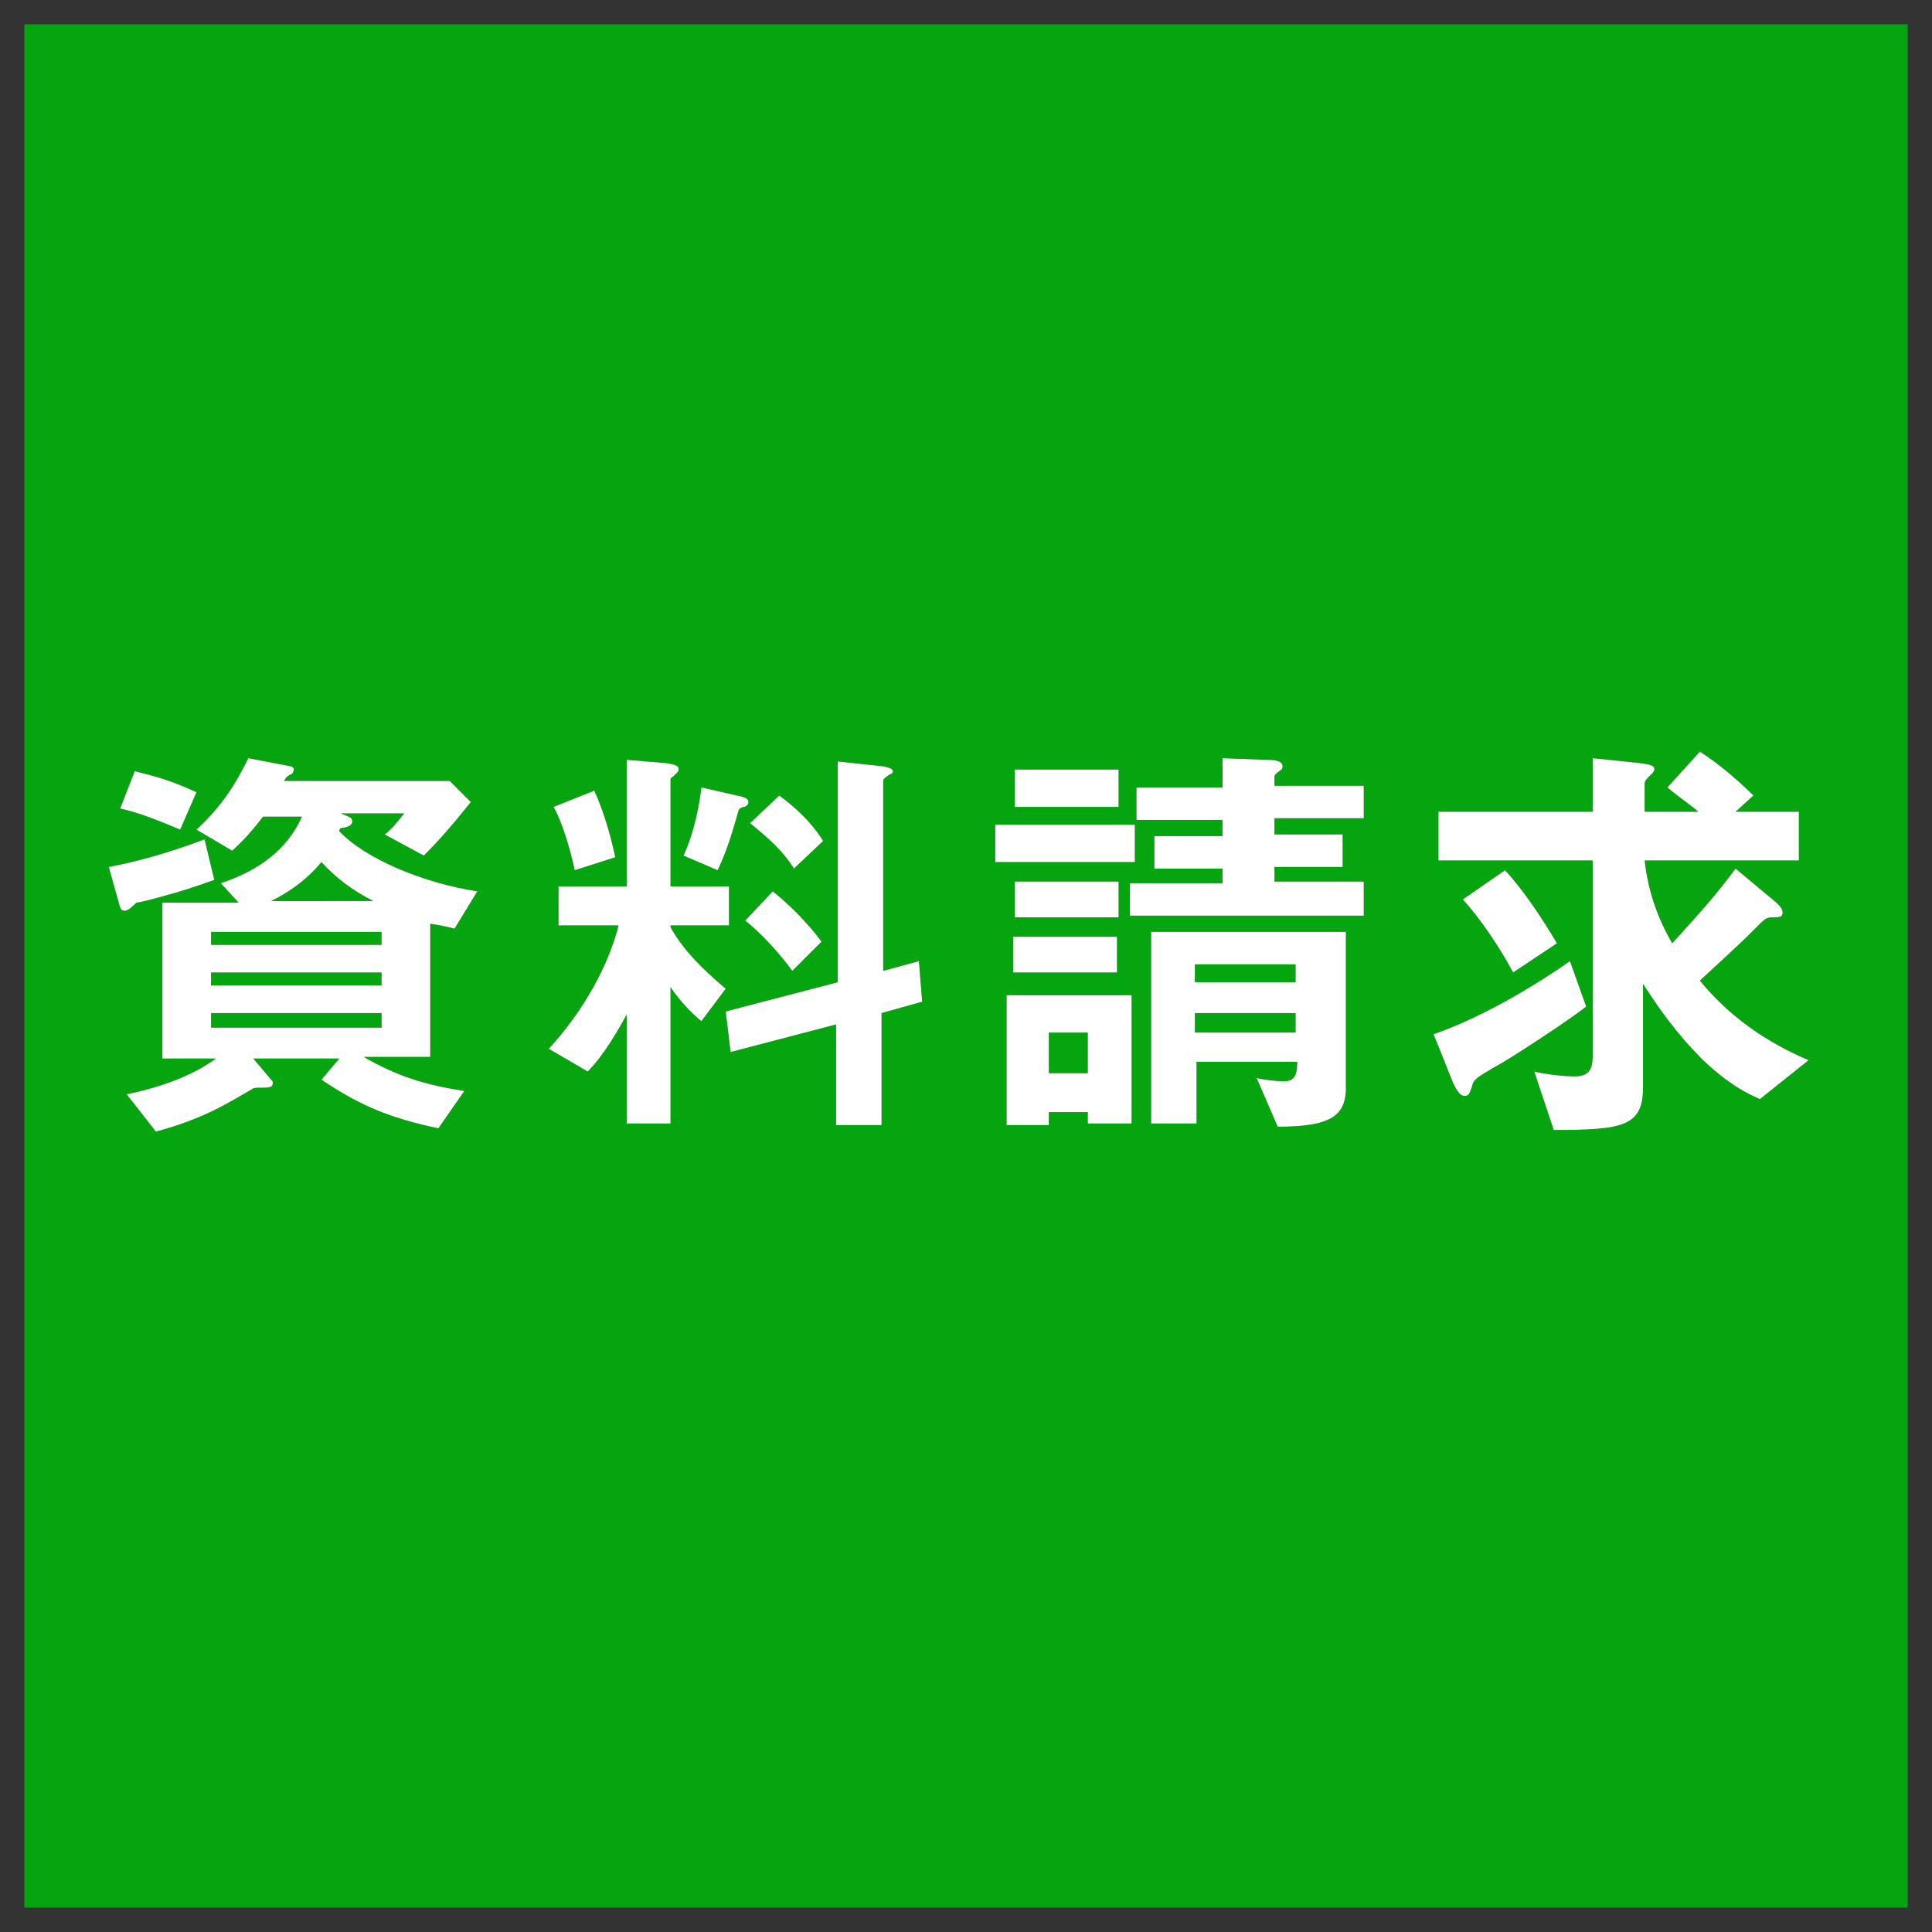
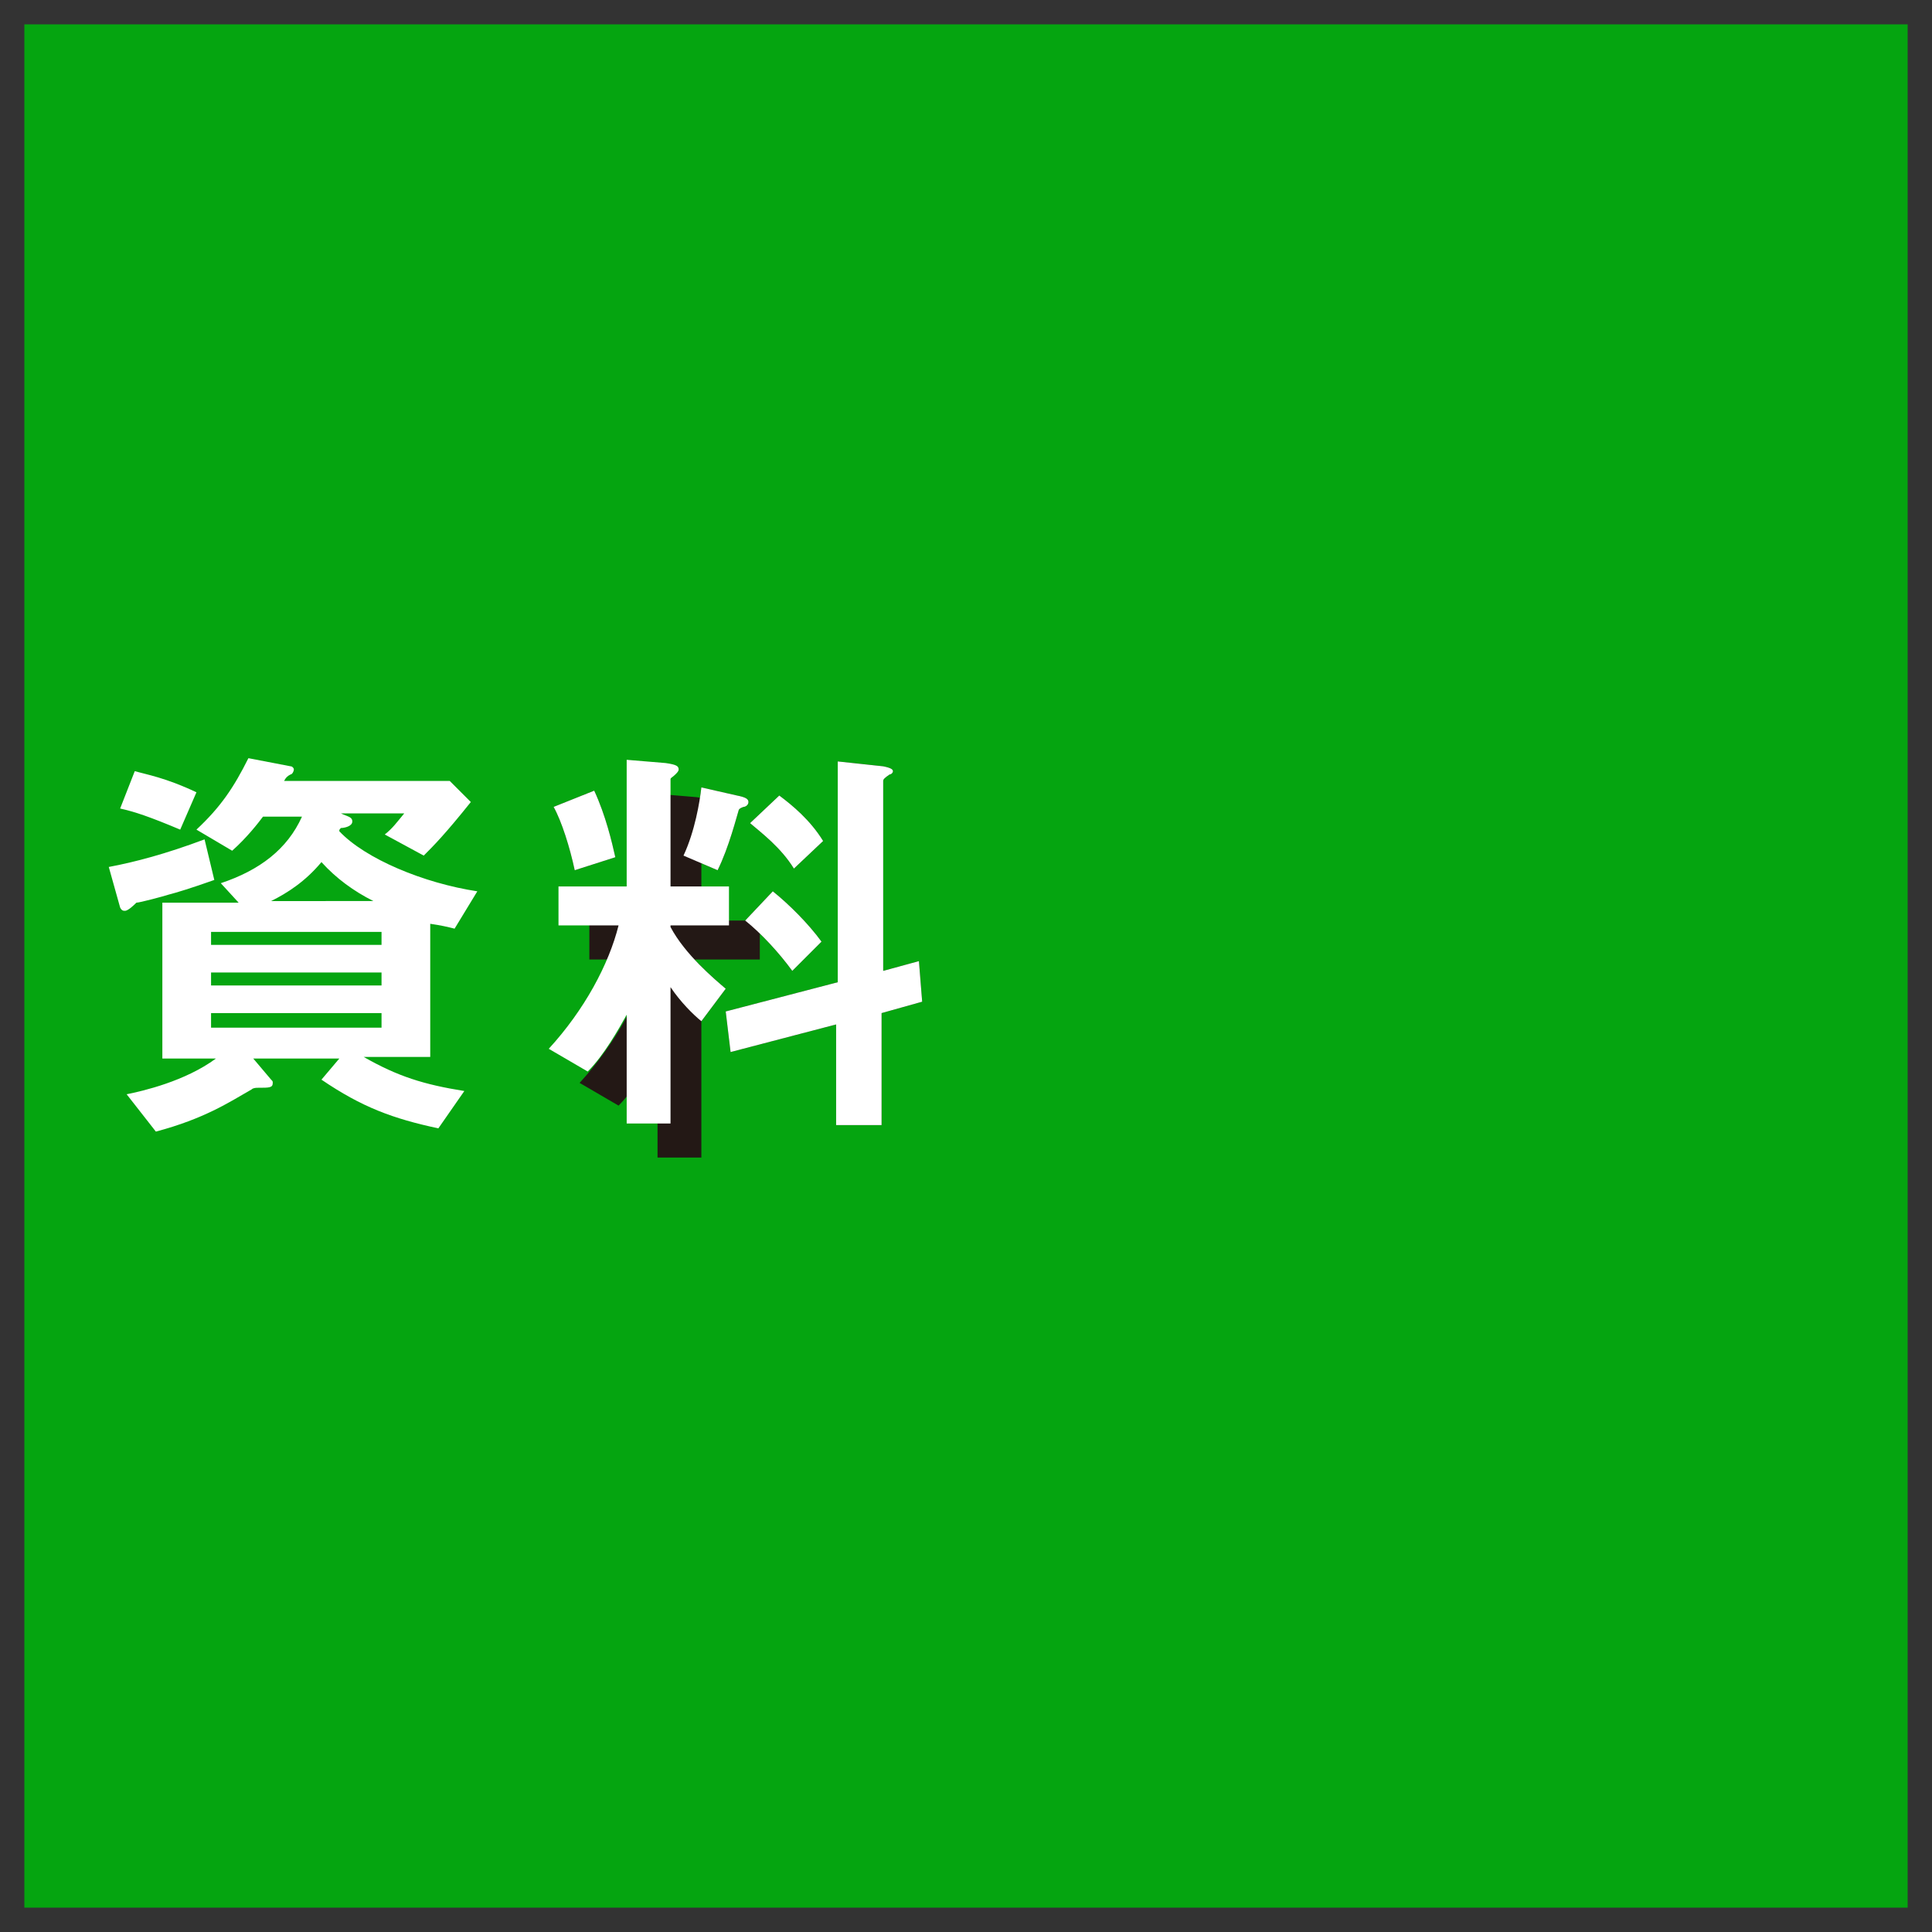
<svg xmlns="http://www.w3.org/2000/svg" version="1.1" x="0px" y="0px" viewBox="0 0 119 119" style="enable-background:new 0 0 119 119;" xml:space="preserve">
  <rect x="0" y="0" width="119" height="119" fill="#333333" stroke="none" />
  <style type="text/css">
	.st0{fill:#7FBE41;}
	.st1{fill:#83C6CD;}
	.st2{opacity:0.48;}
	.st3{clip-path:url(#SVGID_2_);}
	.st4{opacity:0.5;}
	.st5{fill:#A9CD36;}
	.st6{fill:none;stroke:#A9CD36;stroke-width:1.363;stroke-linecap:round;stroke-miterlimit:10;}
	.st7{display:none;opacity:0.4;}
	.st8{opacity:0.4;}
	.st9{display:inline;}
	.st10{display:inline;clip-path:url(#SVGID_4_);}
	.st11{fill:#FBF8DE;}
	.st12{opacity:0.3;}
	.st13{clip-path:url(#SVGID_6_);}
	.st14{fill:none;stroke:#BEBFBF;stroke-width:0.898;stroke-miterlimit:10;}
	.st15{fill:#4B8199;}
	.st16{fill:#FFFFFF;}
	.st17{fill:none;stroke:#231815;stroke-width:0.299;stroke-miterlimit:10;}
	.st18{fill:#231815;}
	.st19{fill:#4DB4C0;}
	.st20{fill:none;stroke:#FFFFFF;stroke-width:1.048;stroke-miterlimit:10;}
	.st21{fill:none;stroke:#FFFFFF;stroke-width:1.048;stroke-miterlimit:10;stroke-dasharray:1.494,1.494;}
	.st22{fill:#ED85A7;}
	.st23{clip-path:url(#SVGID_8_);}
	.st24{fill:#FFFFFF;stroke:#231815;stroke-width:1.498;stroke-linecap:round;stroke-miterlimit:10;}
	.st25{fill:none;}
	.st26{fill:none;stroke:#231815;stroke-width:1.498;stroke-miterlimit:10;}
	.st27{clip-path:url(#SVGID_12_);}
	.st28{fill:none;stroke:#231815;stroke-width:2.995;stroke-miterlimit:10;}
	.st29{fill:none;stroke:#4B8199;stroke-width:1.198;stroke-linecap:round;stroke-miterlimit:10;}
	.st30{clip-path:url(#SVGID_18_);}
	.st31{clip-path:url(#SVGID_22_);}
	.st32{clip-path:url(#SVGID_26_);}
	.st33{clip-path:url(#SVGID_30_);}
	.st34{clip-path:url(#SVGID_34_);}
	.st35{opacity:0.8;fill:url(#);}
	.st36{fill:#05A510;}
	.st37{fill:#FFF92C;}
	.st38{fill:#221714;}
	.st39{fill:none;stroke:#05A510;stroke-width:1.904;stroke-miterlimit:10;}
	.st40{fill:#305095;}
	.st41{fill:#216098;}
	.st42{fill:#EAF5F5;}
	.st43{fill:#5A99AF;}
	.st44{clip-path:url(#SVGID_38_);}
	.st45{fill:none;stroke:#4B8199;stroke-miterlimit:10;}
	.st46{fill:#61A951;}
	.st47{clip-path:url(#SVGID_40_);}
	.st48{fill:none;stroke:#497F3D;stroke-miterlimit:10;}
	.st49{fill:none;stroke:#231815;stroke-width:6.157;stroke-linecap:round;stroke-miterlimit:10;}
	.st50{fill:none;stroke:#FFFFFF;stroke-width:6.157;stroke-miterlimit:10;stroke-dasharray:4.617;}
	.st51{fill:none;stroke:#231815;stroke-width:1.539;stroke-miterlimit:10;}
	.st52{fill:#FFFFFF;stroke:#FFFFFF;stroke-width:0.308;stroke-miterlimit:10;}
	.st53{fill:#231815;stroke:#231815;stroke-width:0.308;stroke-miterlimit:10;}
	.st54{fill:none;stroke:#FFFFFF;stroke-width:3.078;stroke-miterlimit:10;}
	.st55{fill:none;stroke:#E63556;stroke-width:3.54;stroke-miterlimit:10;}
	.st56{fill:#FFF6DD;}
	.st57{clip-path:url(#SVGID_44_);}
	.st58{fill:#E63556;}
	.st59{fill:none;stroke:#231815;stroke-width:2.149;stroke-miterlimit:10;}
	.st60{fill:#FFFFFF;stroke:#231815;stroke-width:2.865;stroke-miterlimit:10;}
	.st61{fill:#DB5A62;}
	.st62{clip-path:url(#SVGID_50_);}
	.st63{fill:#FFE57A;}
	.st64{fill:none;stroke:#231815;stroke-width:0.635;stroke-miterlimit:10;}
	.st65{fill:#FFFFFF;stroke:#231815;stroke-width:0.686;stroke-miterlimit:10;}
	.st66{fill:none;stroke:#231815;stroke-width:8.576;stroke-miterlimit:10;stroke-dasharray:17.152,17.152;}
	.st67{fill:#3BB279;}
	.st68{fill:#006C8E;}
	.st69{fill:#4BB6C2;}
	.st70{fill:#865BA2;}
	.st71{fill:none;stroke:#006C8E;stroke-width:7.204;stroke-miterlimit:10;}
	.st72{fill:none;stroke:#BC6728;stroke-width:7.204;stroke-miterlimit:10;}
	.st73{fill:none;stroke:#4BB6C2;stroke-width:7.204;stroke-miterlimit:10;}
	.st74{fill:none;stroke:#865BA2;stroke-width:7.204;stroke-miterlimit:10;}
	.st75{fill:#D1B834;}
	.st76{fill:none;stroke:#3BB279;stroke-width:7.204;stroke-miterlimit:10;}
	.st77{fill:none;stroke:#E96091;stroke-width:7.204;stroke-miterlimit:10;}
	.st78{fill:#72C6D0;}
	.st79{fill:none;stroke:#FAC83E;stroke-width:7.204;stroke-miterlimit:10;}
	.st80{fill:none;stroke:#F29739;stroke-width:7.204;stroke-miterlimit:10;}
	.st81{fill:#E9607C;}
	.st82{fill:#F29739;}
	.st83{fill:#BC6728;}
	.st84{fill:#FAC83E;}
	.st85{fill:#B4B4B5;}
	.st86{fill:#231815;stroke:#231815;stroke-width:0.297;stroke-miterlimit:10;}
	.st87{fill:none;stroke:#231815;stroke-width:2.562;stroke-miterlimit:10;}
	.st88{fill:none;stroke:#231815;stroke-width:10.25;stroke-linecap:round;stroke-miterlimit:10;}
	.st89{fill:none;stroke:#FFFFFF;stroke-width:10.25;stroke-miterlimit:10;stroke-dasharray:7.687;}
	.st90{fill:#231815;stroke:#231815;stroke-width:0.512;stroke-miterlimit:10;}
	.st91{fill:none;stroke:#83C6CD;stroke-width:3.715;stroke-linejoin:round;stroke-miterlimit:10;}
	.st92{fill:none;stroke:#E6E6E6;stroke-width:2.995;}
	.st93{fill:none;stroke:#FFFFFF;stroke-width:1.498;}
	.st94{fill:none;stroke:#4B8199;stroke-width:3.715;stroke-linejoin:round;stroke-miterlimit:10;}
	
		.st95{fill:none;stroke:#83C6CD;stroke-width:2.949;stroke-linecap:round;stroke-linejoin:round;stroke-miterlimit:10;stroke-dasharray:0,5.897;}
	
		.st96{fill:none;stroke:#83C6CD;stroke-width:2.913;stroke-linecap:round;stroke-linejoin:round;stroke-miterlimit:10;stroke-dasharray:0,5.825;}
	.st97{fill:none;stroke:#4B8199;stroke-width:1.498;stroke-miterlimit:10;}
	.st98{fill:none;stroke:#000000;stroke-width:8.985;stroke-miterlimit:10;}
	.st99{fill:none;stroke:#FFFFFF;stroke-width:2.995;stroke-miterlimit:10;}
	.st100{fill:#333333;}
	.st101{fill:none;stroke:#FFFFFF;stroke-width:1.498;stroke-miterlimit:10;}
	.st102{fill:none;stroke:#05A510;stroke-width:1.498;stroke-miterlimit:10;}
	.st103{fill:none;stroke:#EAF5F5;stroke-width:4.189;stroke-miterlimit:10;}
	.st104{fill:none;stroke:#231815;stroke-width:2;stroke-miterlimit:10;}
	.st105{fill:#E6E6E6;}
	.st106{fill:#8DCB50;}
	.st107{fill:#FFFFFF;stroke:#FFFFFF;stroke-width:0.512;stroke-miterlimit:10;}
	.st108{fill:#231815;stroke:#231815;stroke-width:0.512;stroke-miterlimit:10;}
	.st109{fill:#B2D88D;}
</style>
  <g id="背景">
    <rect x="1.5" y="1.5" class="st36" width="116" height="116" />
  </g>
  <g id="非表示">
</g>
  <g id="レイアウト">
    <g>
      <g>
-         <path class="st18" d="M10.4,55.1c-0.3,0.1-1.8,0.5-2,0.5c-0.1,0.1-0.5,0.5-0.7,0.5c-0.1,0-0.2,0-0.3-0.2l-0.7-2.5     c1.6-0.3,3.5-0.8,5.9-1.7l0.6,2.5C11.8,54.7,10.8,55,10.4,55.1z M11.1,51.1c-1.9-0.8-2.8-1.1-3.7-1.3l0.9-2.3     c0.7,0.2,1.9,0.4,3.8,1.3L11.1,51.1z M28,57.2c-0.4-0.1-0.8-0.2-1.5-0.3v8.2h-4.1c2.1,1.2,3.7,1.7,6.2,2.1L27,69.5     c-2.8-0.6-4.7-1.3-7.2-3l1.1-1.3h-5.3l1.1,1.3c0.1,0.1,0.1,0.1,0.1,0.2c0,0.3-0.2,0.3-0.9,0.3c-0.1,0-0.3,0-0.4,0.1     c-1.4,0.8-2.9,1.8-5.9,2.6l-1.8-2.3c1-0.2,3.6-0.8,5.5-2.2H10v-9.6h4.7l-1.1-1.2c2.4-0.8,4.1-2.1,5-4.1h-2.4     c-0.3,0.4-1,1.3-1.9,2.1l-2.2-1.3c1.5-1.4,2.3-2.6,3.2-4.4l2.6,0.5c0.1,0,0.2,0.1,0.2,0.2s-0.1,0.3-0.2,0.3     c-0.2,0.1-0.3,0.2-0.4,0.4h10.2l1.3,1.3c-1.6,2-2.3,2.7-2.9,3.3l-2.4-1.3c0.5-0.4,0.7-0.7,1.2-1.3H21c0.4,0.2,0.7,0.2,0.7,0.5     c0,0.3-0.5,0.4-0.7,0.4c-0.1,0.1-0.1,0.1-0.1,0.2c1.6,1.7,5.2,3.2,8.5,3.7L28,57.2z M23.5,57.4H13v0.8h10.5V57.4z M23.5,59.9H13     v0.8h10.5V59.9z M23.5,62.4H13v0.9h10.5V62.4z M19.8,53.1c-1,1.2-2.1,1.9-3.1,2.4H23C21.8,54.9,20.7,54.1,19.8,53.1z" />
-         <path class="st18" d="M41.3,57.1c0.9,1.7,2.7,3.2,3.4,3.8l-1.5,2c-0.5-0.4-1.3-1.2-1.9-2.1v8.4h-2.7v-6.7     c-0.5,0.9-1.4,2.5-2.4,3.5l-2.4-1.4c2.2-2.4,3.7-5.2,4.3-7.6h-3.7v-2.4h4.2v-7.8l2.4,0.2c0.7,0.1,0.8,0.2,0.8,0.4     c0,0.1-0.1,0.2-0.2,0.3c-0.2,0.2-0.3,0.2-0.3,0.3v6.6h3.6v2.4H41.3z M35.4,53.6c-0.3-1.4-0.8-3-1.3-3.9l2.5-1     c0.7,1.5,1.1,3.2,1.3,4.1L35.4,53.6z M45.8,49.7c-0.3,0.1-0.3,0.2-0.3,0.2c-0.1,0.3-0.6,2.3-1.3,3.7l-2.1-0.9     c0.7-1.5,1-3.3,1.1-4.2l2.2,0.5c0.5,0.1,0.7,0.2,0.7,0.4C46.1,49.6,45.9,49.7,45.8,49.7z M54.3,62.4v6.9h-2.8v-6.2L45,64.8     l-0.3-2.5l6.9-1.8V46.9l2.8,0.3c0.5,0.1,0.6,0.2,0.6,0.3c0,0.1-0.1,0.2-0.2,0.2c-0.3,0.2-0.4,0.3-0.4,0.4v11.7l2.2-0.6l0.2,2.5     L54.3,62.4z M48.8,59.8c-0.8-1.1-1.9-2.3-2.9-3.1l1.7-1.8c1,0.8,2.2,2,3,3.1L48.8,59.8z M48.9,53.5c-0.8-1.3-2-2.2-2.7-2.8L48,49     c0.8,0.6,1.9,1.5,2.7,2.8L48.9,53.5z" />
-         <path class="st18" d="M61.3,53.1v-2.3h8.6v2.3H61.3z M67,69.2v-0.7h-2.4v0.8H62v-8h7.7v7.9H67z M62.4,59.9v-2.2h6.4v2.2H62.4z      M62.5,49.7v-2.3h6.4v2.3H62.5z M62.5,56.5v-2.2h6.4v2.2H62.5z M67,63.6h-2.4v2.5H67V63.6z M69.6,56.5v-2.1h5.7v-0.9h-4.2v-2h4.2     v-1h-5.3v-2h5.3v-1.8l2.7,0.1c0.3,0,1,0,1,0.4c0,0.2-0.1,0.2-0.2,0.3c-0.3,0.2-0.3,0.3-0.3,0.4v0.5h5.5v2h-5.5v1h4.2v2h-4.2v0.9     h5.5v2.1H69.6z M78.7,69.4l-1.3-3c0.4,0.1,1.2,0.2,1.7,0.2c0.7,0,0.8-0.5,0.8-1.2h-6.2v3.8h-2.8V57.4h12v9.8     C82.8,68.7,82,69.4,78.7,69.4z M79.8,59.4h-6.2v1.1h6.2V59.4z M79.8,62.4h-6.2v1.2h6.2V62.4z" />
-         <path class="st18" d="M92.1,65.7c-1.2,0.7-1.3,0.8-1.4,1.1c-0.2,0.7-0.3,0.7-0.5,0.7c-0.3,0-0.5-0.4-0.7-0.8l-1.2-3     c3.2-1.1,6.7-3.3,8.4-4.5l1,2.8C96.7,62.8,92.9,65.3,92.1,65.7z M108.4,67.7c-0.9-0.4-1.9-0.9-3.5-2.4c-1.7-1.7-2.8-3.3-3.7-4.7     V67c0,2.4-1.3,2.6-5.5,2.6L94.5,66c0.8,0.2,2,0.3,2.4,0.3c0.9,0,1.2-0.3,1.2-1.3V53h-9.5v-3h9.5v-3.3L101,47     c0.8,0.1,0.9,0.2,0.9,0.4c0,0.1-0.1,0.2-0.2,0.3c-0.3,0.3-0.4,0.4-0.4,0.6V50h3.3c-0.3-0.3-1.2-0.9-1.9-1.5l2-2.2     c1.3,0.8,2.7,2.1,3.3,2.7l-1.1,1h3.9v3h-9.5c0.1,0.9,0.4,2.9,1.7,5.1c2-2.2,2.7-3,3.9-4.6l2.4,2c0.1,0.1,0.5,0.4,0.5,0.7     c0,0.3-0.2,0.3-0.6,0.3c-0.4,0-0.5,0.1-1,0.6c-0.8,0.8-1,1-3.5,3.3c1.8,2.2,4.1,3.8,6.7,4.9L108.4,67.7z M93.2,59.9     c-0.8-1.5-2-3.3-3.1-4.5l2.6-1.8c1.2,1.3,2.3,3,3.2,4.5L93.2,59.9z" />
+         <path class="st18" d="M41.3,57.1c0.9,1.7,2.7,3.2,3.4,3.8l-1.5,2v8.4h-2.7v-6.7     c-0.5,0.9-1.4,2.5-2.4,3.5l-2.4-1.4c2.2-2.4,3.7-5.2,4.3-7.6h-3.7v-2.4h4.2v-7.8l2.4,0.2c0.7,0.1,0.8,0.2,0.8,0.4     c0,0.1-0.1,0.2-0.2,0.3c-0.2,0.2-0.3,0.2-0.3,0.3v6.6h3.6v2.4H41.3z M35.4,53.6c-0.3-1.4-0.8-3-1.3-3.9l2.5-1     c0.7,1.5,1.1,3.2,1.3,4.1L35.4,53.6z M45.8,49.7c-0.3,0.1-0.3,0.2-0.3,0.2c-0.1,0.3-0.6,2.3-1.3,3.7l-2.1-0.9     c0.7-1.5,1-3.3,1.1-4.2l2.2,0.5c0.5,0.1,0.7,0.2,0.7,0.4C46.1,49.6,45.9,49.7,45.8,49.7z M54.3,62.4v6.9h-2.8v-6.2L45,64.8     l-0.3-2.5l6.9-1.8V46.9l2.8,0.3c0.5,0.1,0.6,0.2,0.6,0.3c0,0.1-0.1,0.2-0.2,0.2c-0.3,0.2-0.4,0.3-0.4,0.4v11.7l2.2-0.6l0.2,2.5     L54.3,62.4z M48.8,59.8c-0.8-1.1-1.9-2.3-2.9-3.1l1.7-1.8c1,0.8,2.2,2,3,3.1L48.8,59.8z M48.9,53.5c-0.8-1.3-2-2.2-2.7-2.8L48,49     c0.8,0.6,1.9,1.5,2.7,2.8L48.9,53.5z" />
      </g>
      <g>
        <path class="st16" d="M10.4,55.1c-0.3,0.1-1.8,0.5-2,0.5c-0.1,0.1-0.5,0.5-0.7,0.5c-0.1,0-0.2,0-0.3-0.2l-0.7-2.5     c1.6-0.3,3.5-0.8,5.9-1.7l0.6,2.5C11.8,54.7,10.8,55,10.4,55.1z M11.1,51.1c-1.9-0.8-2.8-1.1-3.7-1.3l0.9-2.3     c0.7,0.2,1.9,0.4,3.8,1.3L11.1,51.1z M28,57.2c-0.4-0.1-0.8-0.2-1.5-0.3v8.2h-4.1c2.1,1.2,3.7,1.7,6.2,2.1L27,69.5     c-2.8-0.6-4.7-1.3-7.2-3l1.1-1.3h-5.3l1.1,1.3c0.1,0.1,0.1,0.1,0.1,0.2c0,0.3-0.2,0.3-0.9,0.3c-0.1,0-0.3,0-0.4,0.1     c-1.4,0.8-2.9,1.8-5.9,2.6l-1.8-2.3c1-0.2,3.6-0.8,5.5-2.2H10v-9.6h4.7l-1.1-1.2c2.4-0.8,4.1-2.1,5-4.1h-2.4     c-0.3,0.4-1,1.3-1.9,2.1l-2.2-1.3c1.5-1.4,2.3-2.6,3.2-4.4l2.6,0.5c0.1,0,0.2,0.1,0.2,0.2s-0.1,0.3-0.2,0.3     c-0.2,0.1-0.3,0.2-0.4,0.4h10.2l1.3,1.3c-1.6,2-2.3,2.7-2.9,3.3l-2.4-1.3c0.5-0.4,0.7-0.7,1.2-1.3H21c0.4,0.2,0.7,0.2,0.7,0.5     c0,0.3-0.5,0.4-0.7,0.4c-0.1,0.1-0.1,0.1-0.1,0.2c1.6,1.7,5.2,3.2,8.5,3.7L28,57.2z M23.5,57.4H13v0.8h10.5V57.4z M23.5,59.9H13     v0.8h10.5V59.9z M23.5,62.4H13v0.9h10.5V62.4z M19.8,53.1c-1,1.2-2.1,1.9-3.1,2.4H23C21.8,54.9,20.7,54.1,19.8,53.1z" />
        <path class="st16" d="M41.3,57.1c0.9,1.7,2.7,3.2,3.4,3.8l-1.5,2c-0.5-0.4-1.3-1.2-1.9-2.1v8.4h-2.7v-6.7     c-0.5,0.9-1.4,2.5-2.4,3.5l-2.4-1.4c2.2-2.4,3.7-5.2,4.3-7.6h-3.7v-2.4h4.2v-7.8l2.4,0.2c0.7,0.1,0.8,0.2,0.8,0.4     c0,0.1-0.1,0.2-0.2,0.3c-0.2,0.2-0.3,0.2-0.3,0.3v6.6h3.6v2.4H41.3z M35.4,53.6c-0.3-1.4-0.8-3-1.3-3.9l2.5-1     c0.7,1.5,1.1,3.2,1.3,4.1L35.4,53.6z M45.8,49.7c-0.3,0.1-0.3,0.2-0.3,0.2c-0.1,0.3-0.6,2.3-1.3,3.7l-2.1-0.9     c0.7-1.5,1-3.3,1.1-4.2l2.2,0.5c0.5,0.1,0.7,0.2,0.7,0.4C46.1,49.6,45.9,49.7,45.8,49.7z M54.3,62.4v6.9h-2.8v-6.2L45,64.8     l-0.3-2.5l6.9-1.8V46.9l2.8,0.3c0.5,0.1,0.6,0.2,0.6,0.3c0,0.1-0.1,0.2-0.2,0.2c-0.3,0.2-0.4,0.3-0.4,0.4v11.7l2.2-0.6l0.2,2.5     L54.3,62.4z M48.8,59.8c-0.8-1.1-1.9-2.3-2.9-3.1l1.7-1.8c1,0.8,2.2,2,3,3.1L48.8,59.8z M48.9,53.5c-0.8-1.3-2-2.2-2.7-2.8L48,49     c0.8,0.6,1.9,1.5,2.7,2.8L48.9,53.5z" />
-         <path class="st16" d="M61.3,53.1v-2.3h8.6v2.3H61.3z M67,69.2v-0.7h-2.4v0.8H62v-8h7.7v7.9H67z M62.4,59.9v-2.2h6.4v2.2H62.4z      M62.5,49.7v-2.3h6.4v2.3H62.5z M62.5,56.5v-2.2h6.4v2.2H62.5z M67,63.6h-2.4v2.5H67V63.6z M69.6,56.5v-2.1h5.7v-0.9h-4.2v-2h4.2     v-1h-5.3v-2h5.3v-1.8l2.7,0.1c0.3,0,1,0,1,0.4c0,0.2-0.1,0.2-0.2,0.3c-0.3,0.2-0.3,0.3-0.3,0.4v0.5h5.5v2h-5.5v1h4.2v2h-4.2v0.9     h5.5v2.1H69.6z M78.7,69.4l-1.3-3c0.4,0.1,1.2,0.2,1.7,0.2c0.7,0,0.8-0.5,0.8-1.2h-6.2v3.8h-2.8V57.4h12v9.8     C82.8,68.7,82,69.4,78.7,69.4z M79.8,59.4h-6.2v1.1h6.2V59.4z M79.8,62.4h-6.2v1.2h6.2V62.4z" />
-         <path class="st16" d="M92.1,65.7c-1.2,0.7-1.3,0.8-1.4,1.1c-0.2,0.7-0.3,0.7-0.5,0.7c-0.3,0-0.5-0.4-0.7-0.8l-1.2-3     c3.2-1.1,6.7-3.3,8.4-4.5l1,2.8C96.7,62.8,92.9,65.3,92.1,65.7z M108.4,67.7c-0.9-0.4-1.9-0.9-3.5-2.4c-1.7-1.7-2.8-3.3-3.7-4.7     V67c0,2.4-1.3,2.6-5.5,2.6L94.5,66c0.8,0.2,2,0.3,2.4,0.3c0.9,0,1.2-0.3,1.2-1.3V53h-9.5v-3h9.5v-3.3L101,47     c0.8,0.1,0.9,0.2,0.9,0.4c0,0.1-0.1,0.2-0.2,0.3c-0.3,0.3-0.4,0.4-0.4,0.6V50h3.3c-0.3-0.3-1.2-0.9-1.9-1.5l2-2.2     c1.3,0.8,2.7,2.1,3.3,2.7l-1.1,1h3.9v3h-9.5c0.1,0.9,0.4,2.9,1.7,5.1c2-2.2,2.7-3,3.9-4.6l2.4,2c0.1,0.1,0.5,0.4,0.5,0.7     c0,0.3-0.2,0.3-0.6,0.3c-0.4,0-0.5,0.1-1,0.6c-0.8,0.8-1,1-3.5,3.3c1.8,2.2,4.1,3.8,6.7,4.9L108.4,67.7z M93.2,59.9     c-0.8-1.5-2-3.3-3.1-4.5l2.6-1.8c1.2,1.3,2.3,3,3.2,4.5L93.2,59.9z" />
      </g>
    </g>
  </g>
</svg>